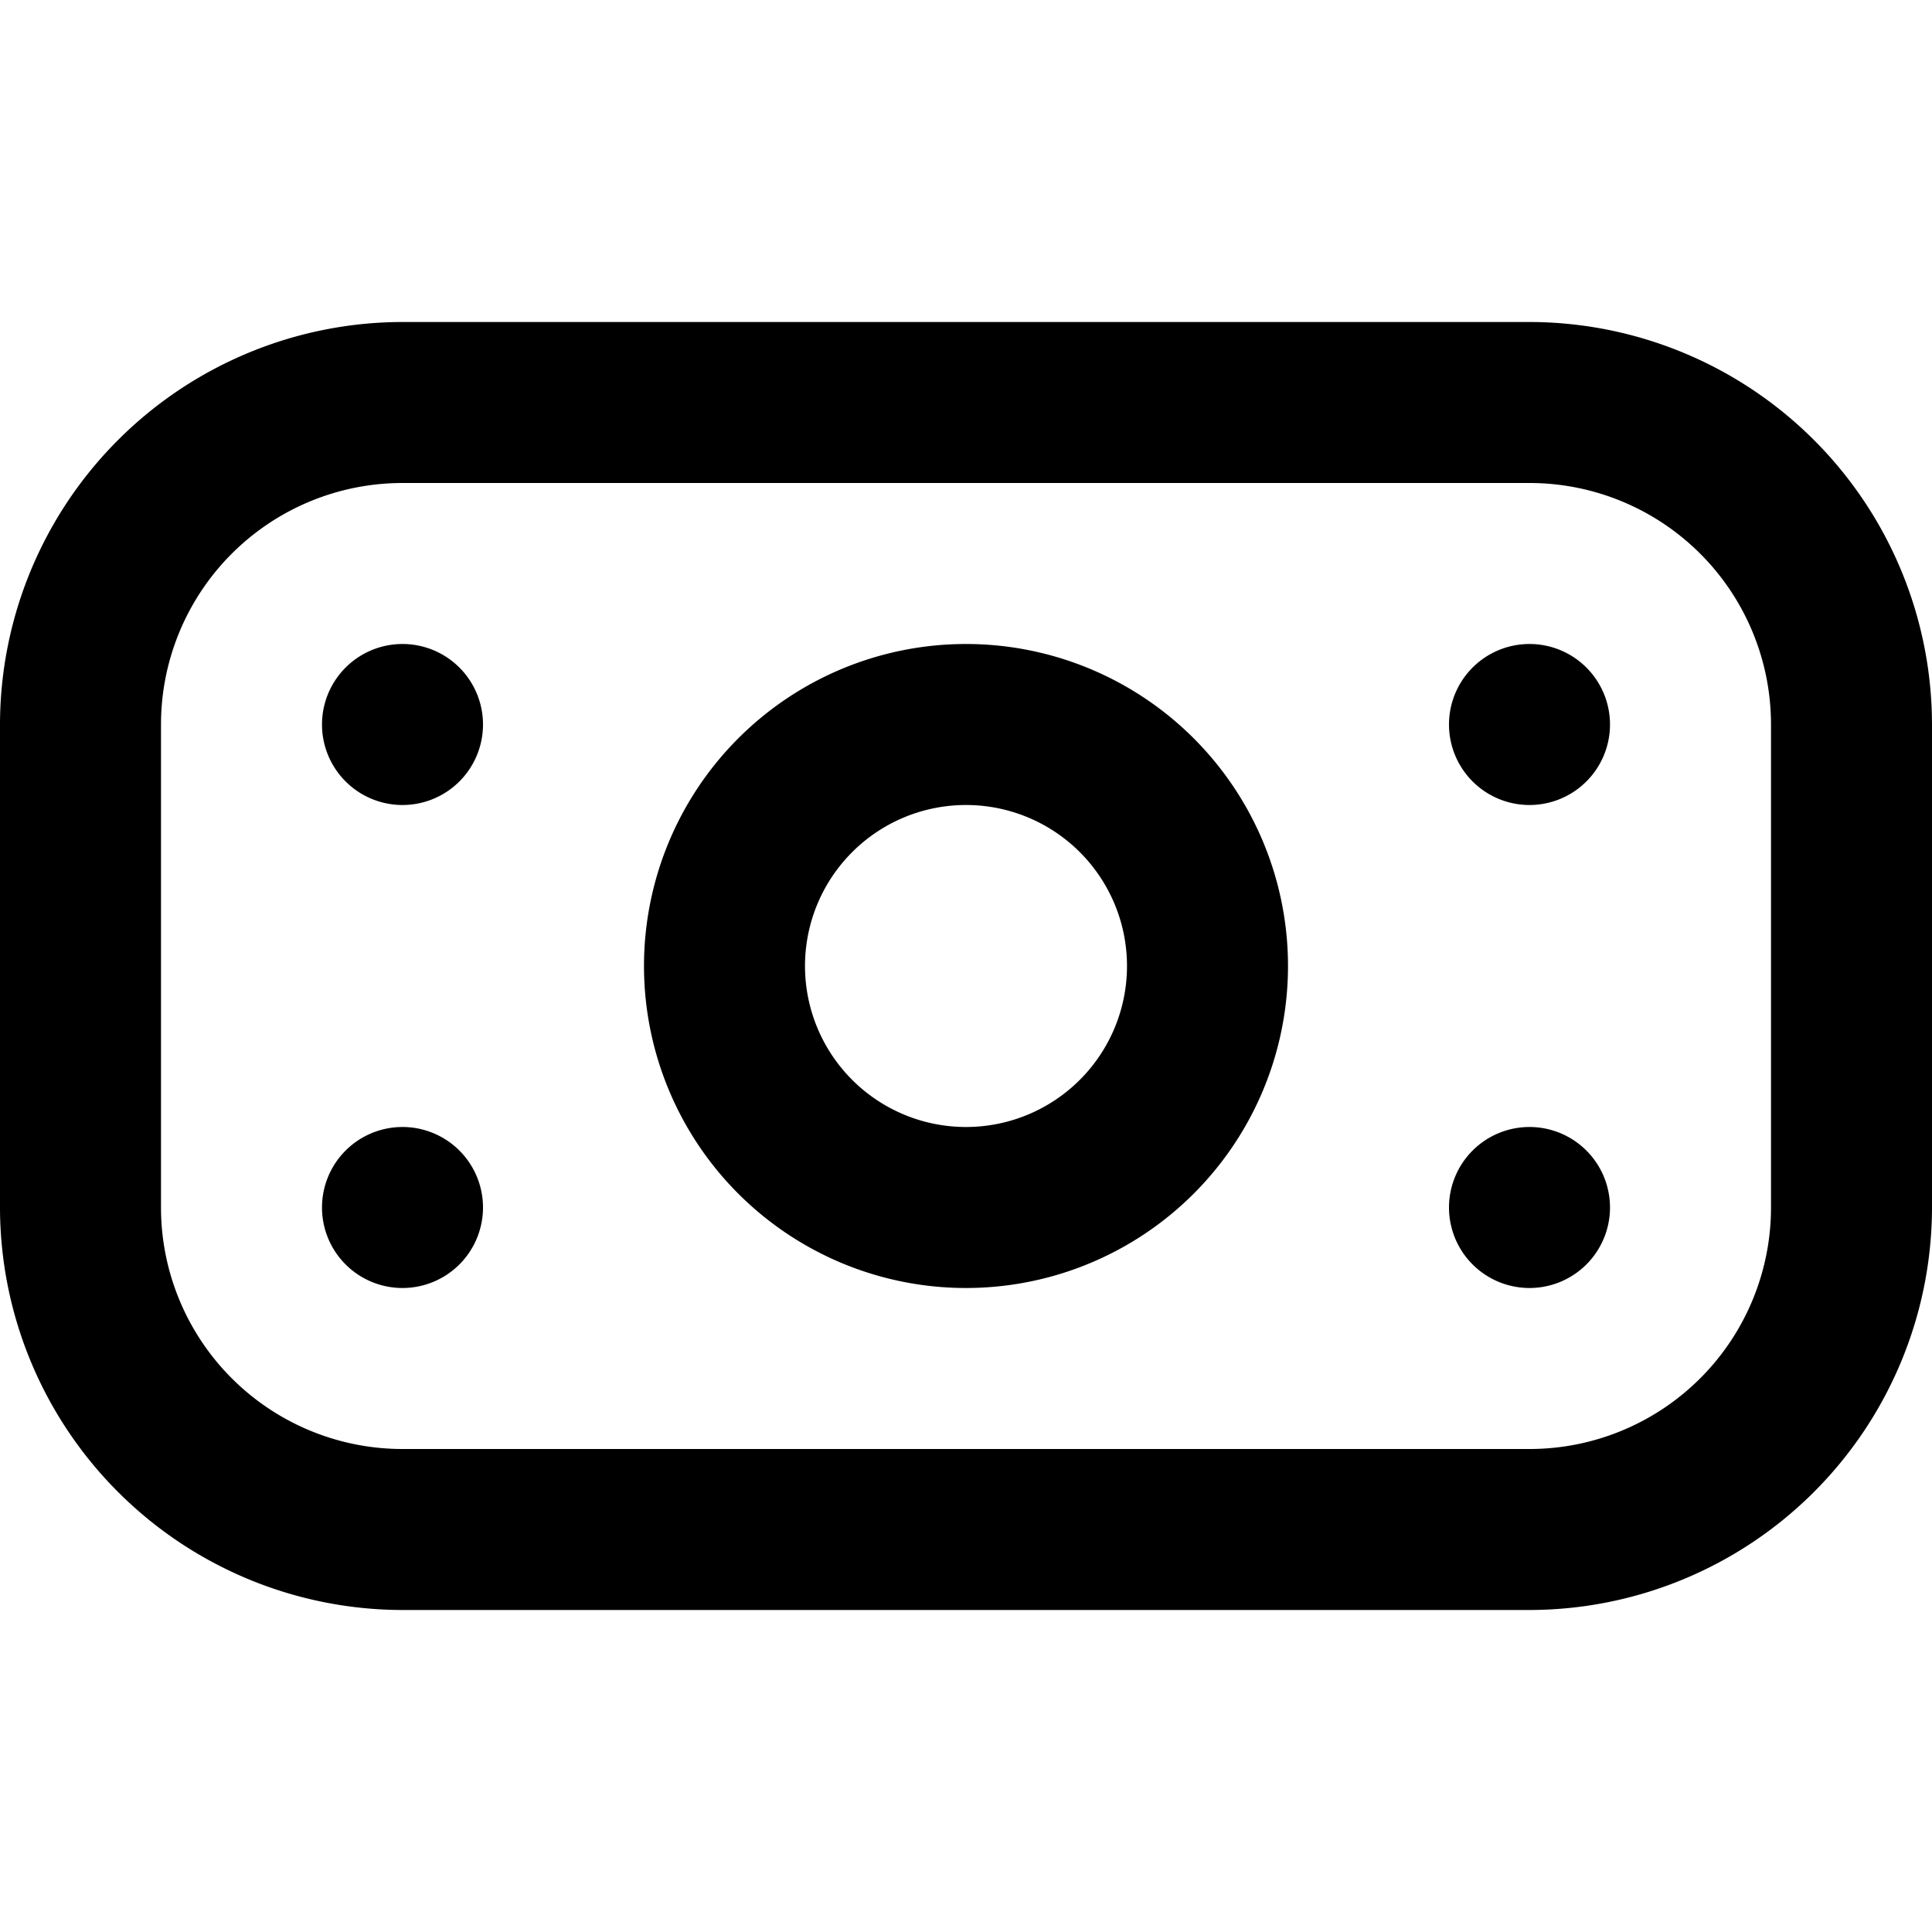
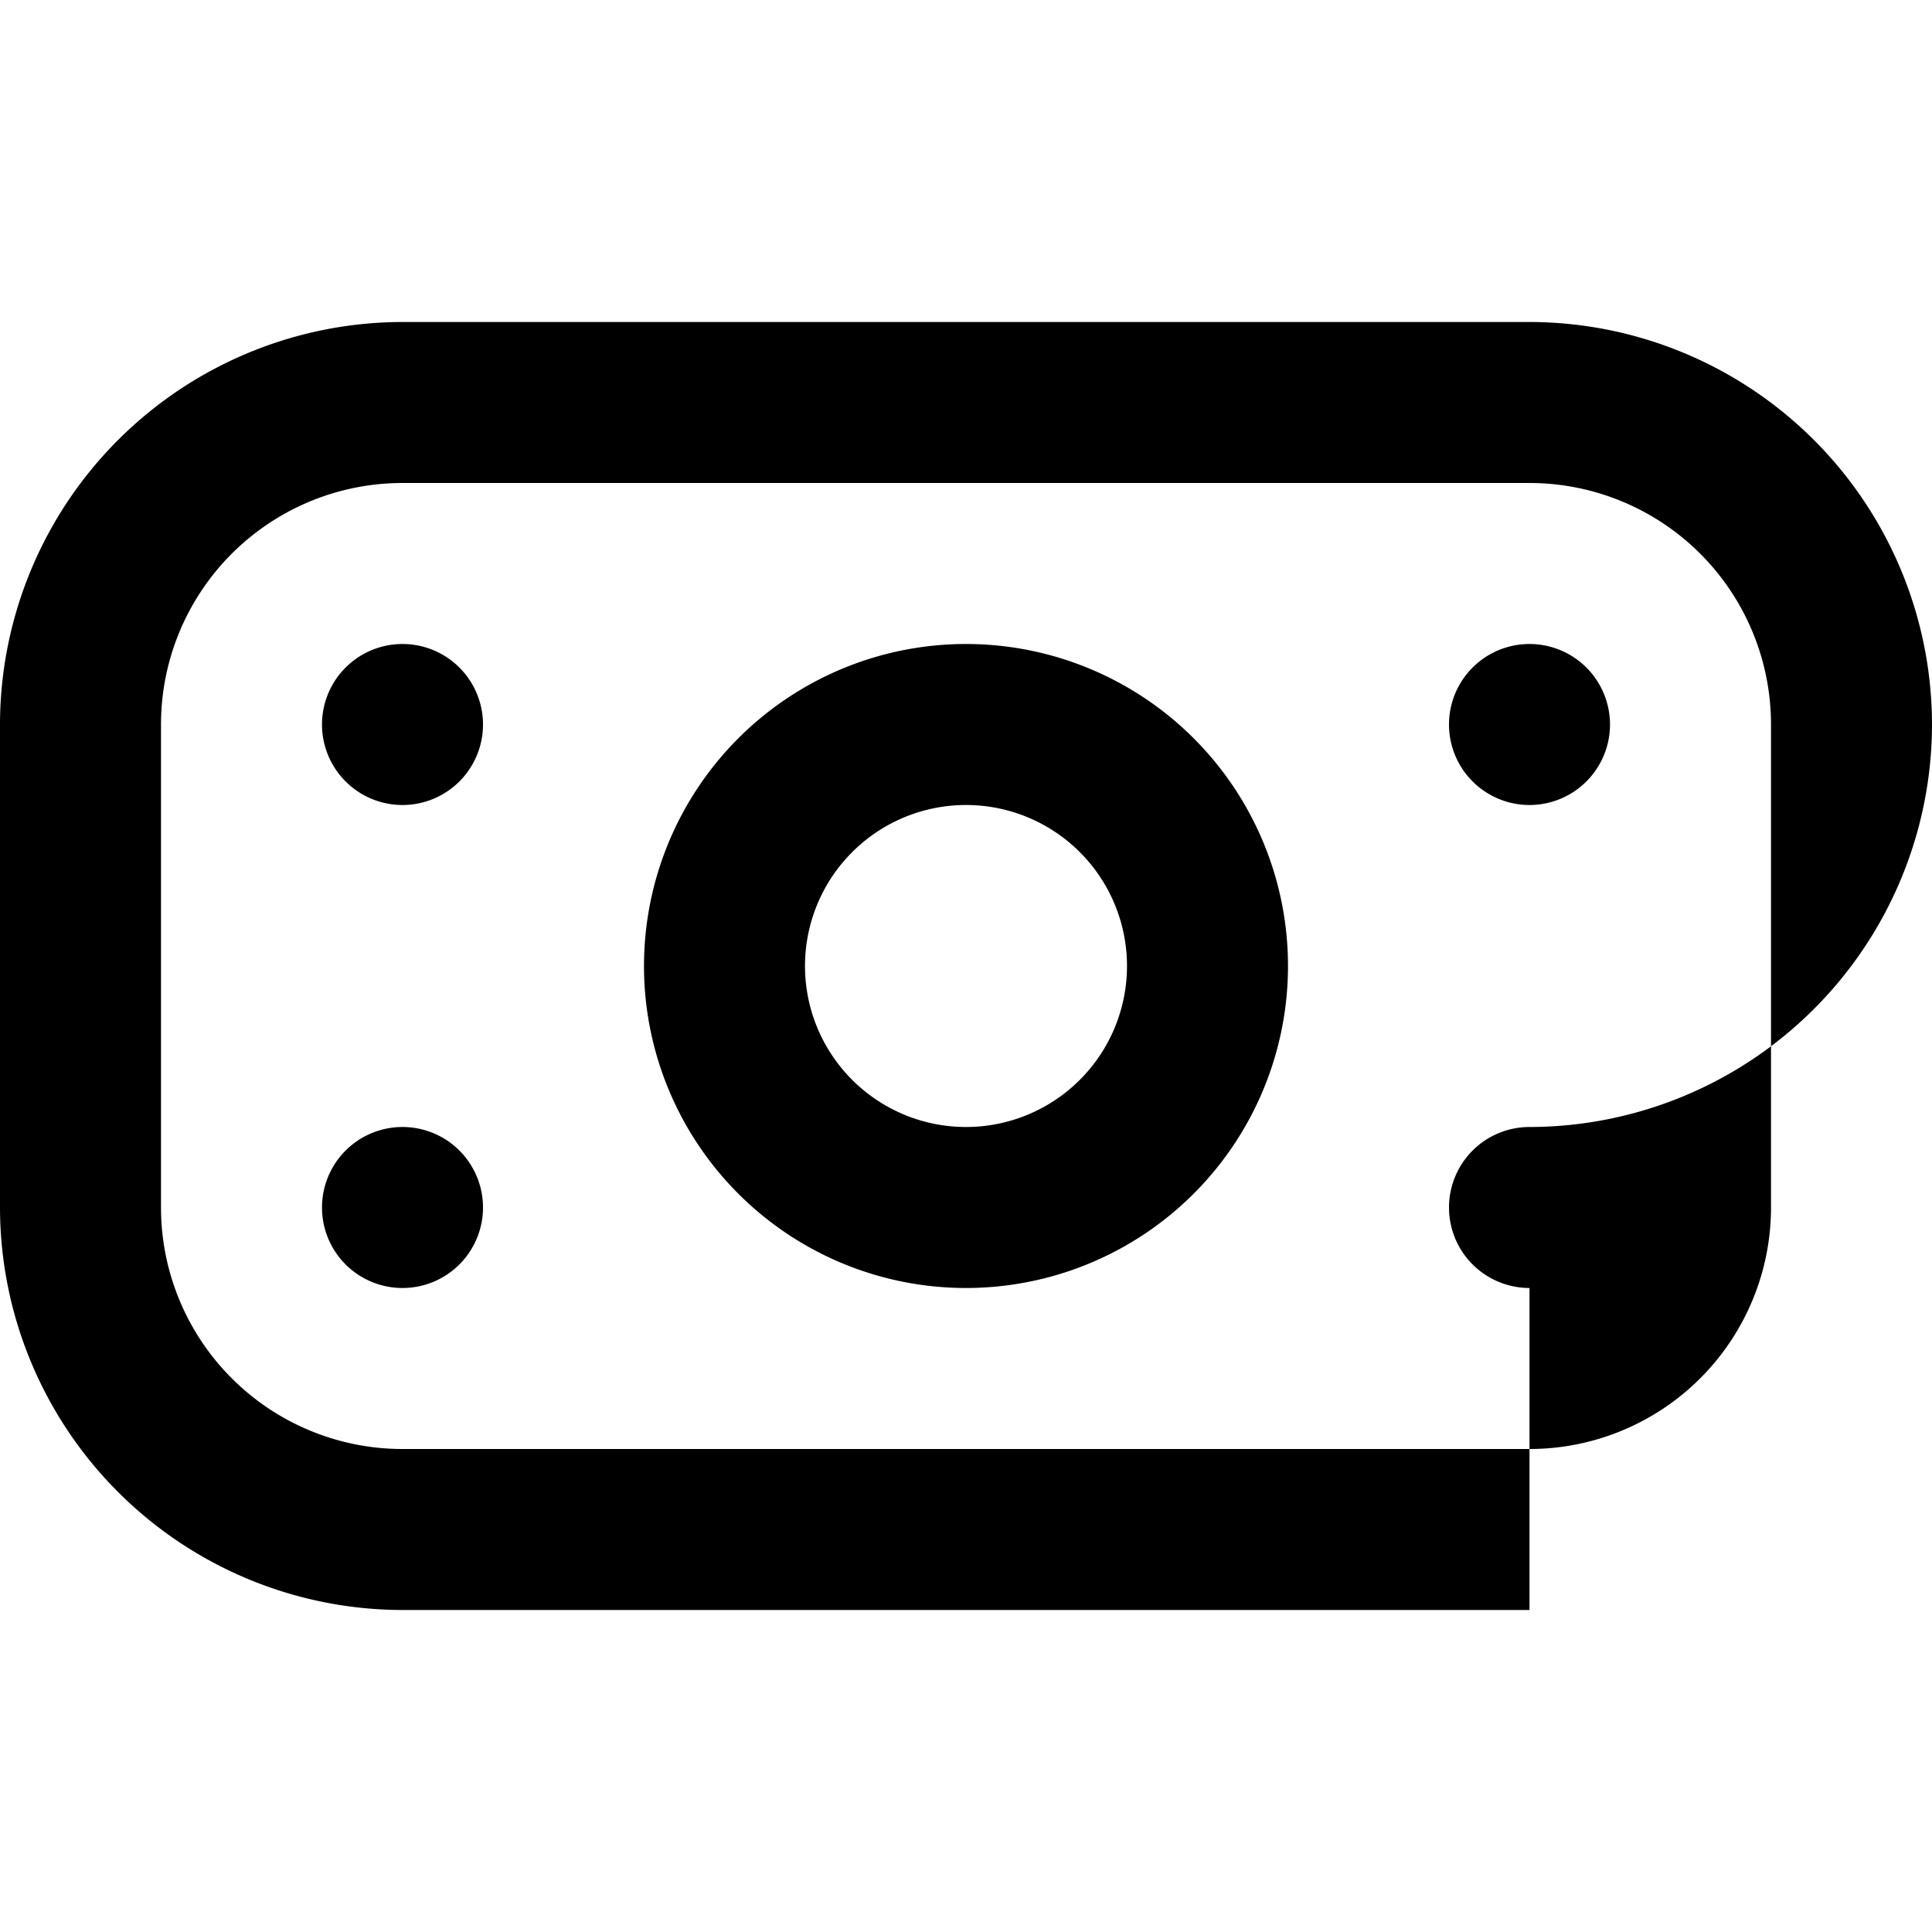
<svg xmlns="http://www.w3.org/2000/svg" id="Layer_1" height="512" viewBox="0 0 24 24" width="512" data-name="Layer 1">
-   <path d="m19 20h-14a5.006 5.006 0 0 1 -5-5v-6a5.006 5.006 0 0 1 5-5h14a5.006 5.006 0 0 1 5 5v6a5.006 5.006 0 0 1 -5 5zm-14-14a3 3 0 0 0 -3 3v6a3 3 0 0 0 3 3h14a3 3 0 0 0 3-3v-6a3 3 0 0 0 -3-3zm7 10a4 4 0 1 1 4-4 4 4 0 0 1 -4 4zm0-6a2 2 0 1 0 2 2 2 2 0 0 0 -2-2zm-7-2a1 1 0 1 0 1 1 1 1 0 0 0 -1-1zm13 1a1 1 0 1 0 1-1 1 1 0 0 0 -1 1zm-13 5a1 1 0 1 0 1 1 1 1 0 0 0 -1-1zm13 1a1 1 0 1 0 1-1 1 1 0 0 0 -1 1z" />
+   <path d="m19 20h-14a5.006 5.006 0 0 1 -5-5v-6a5.006 5.006 0 0 1 5-5h14a5.006 5.006 0 0 1 5 5a5.006 5.006 0 0 1 -5 5zm-14-14a3 3 0 0 0 -3 3v6a3 3 0 0 0 3 3h14a3 3 0 0 0 3-3v-6a3 3 0 0 0 -3-3zm7 10a4 4 0 1 1 4-4 4 4 0 0 1 -4 4zm0-6a2 2 0 1 0 2 2 2 2 0 0 0 -2-2zm-7-2a1 1 0 1 0 1 1 1 1 0 0 0 -1-1zm13 1a1 1 0 1 0 1-1 1 1 0 0 0 -1 1zm-13 5a1 1 0 1 0 1 1 1 1 0 0 0 -1-1zm13 1a1 1 0 1 0 1-1 1 1 0 0 0 -1 1z" />
</svg>